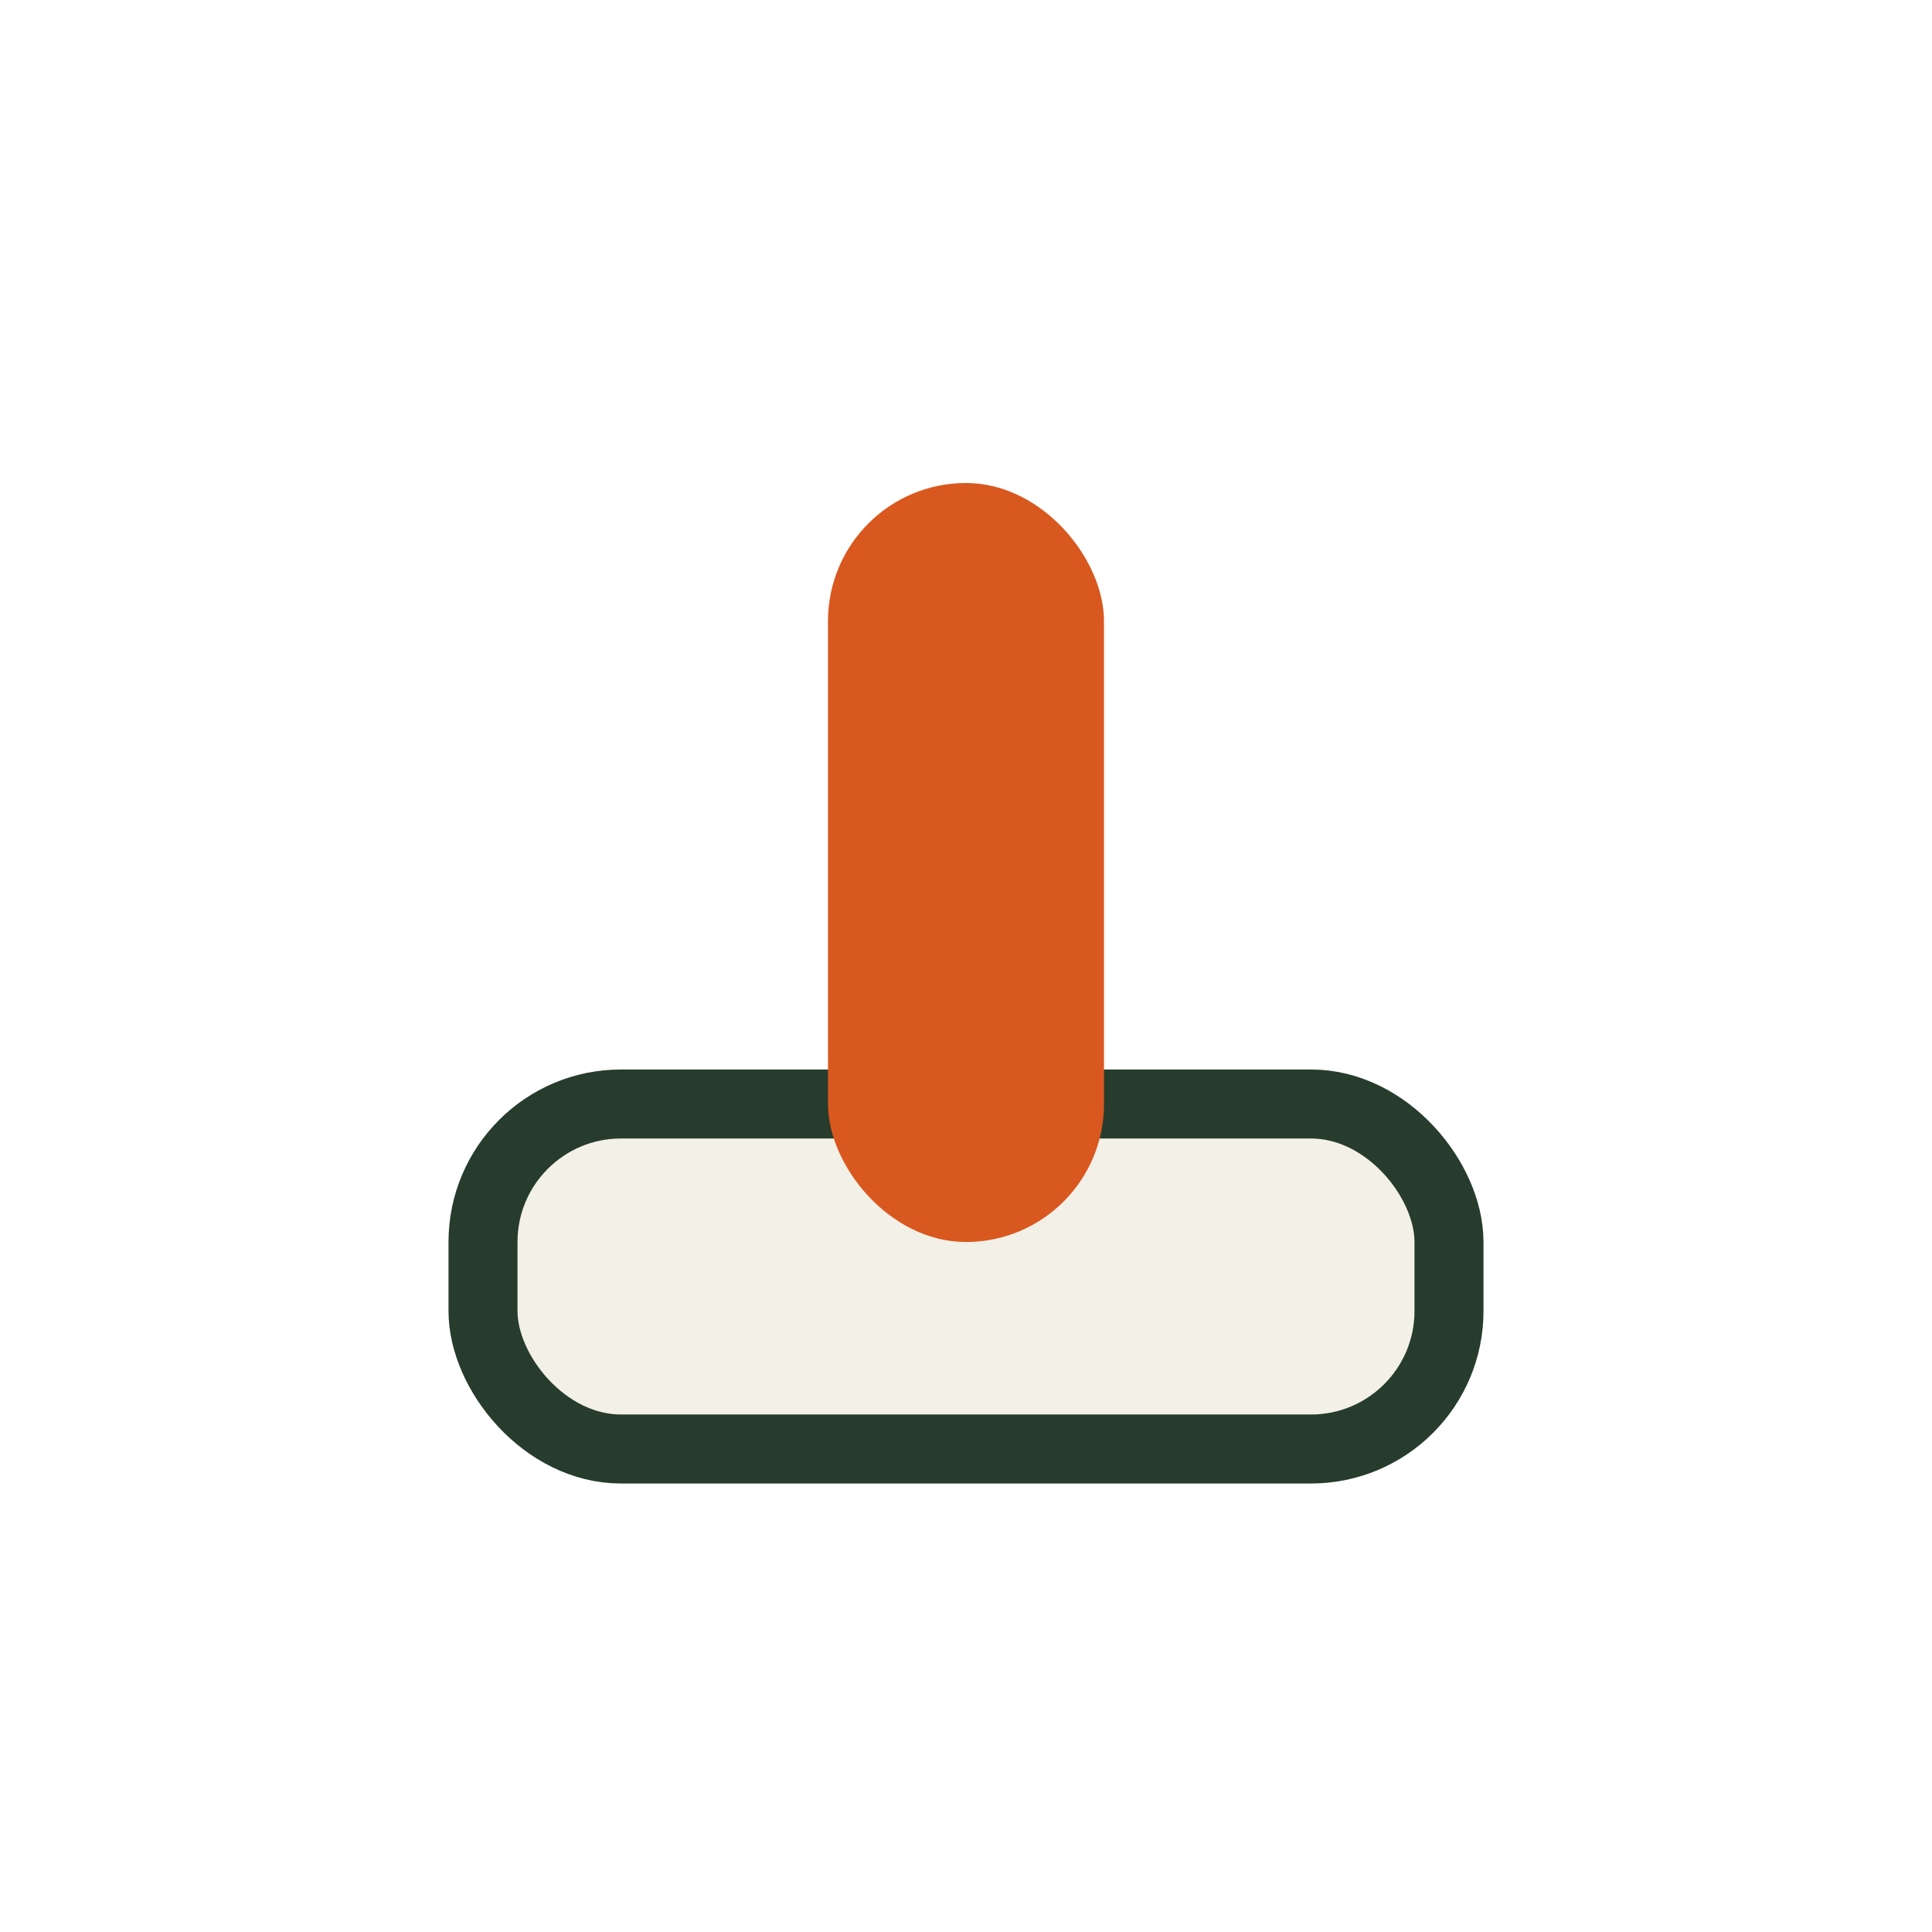
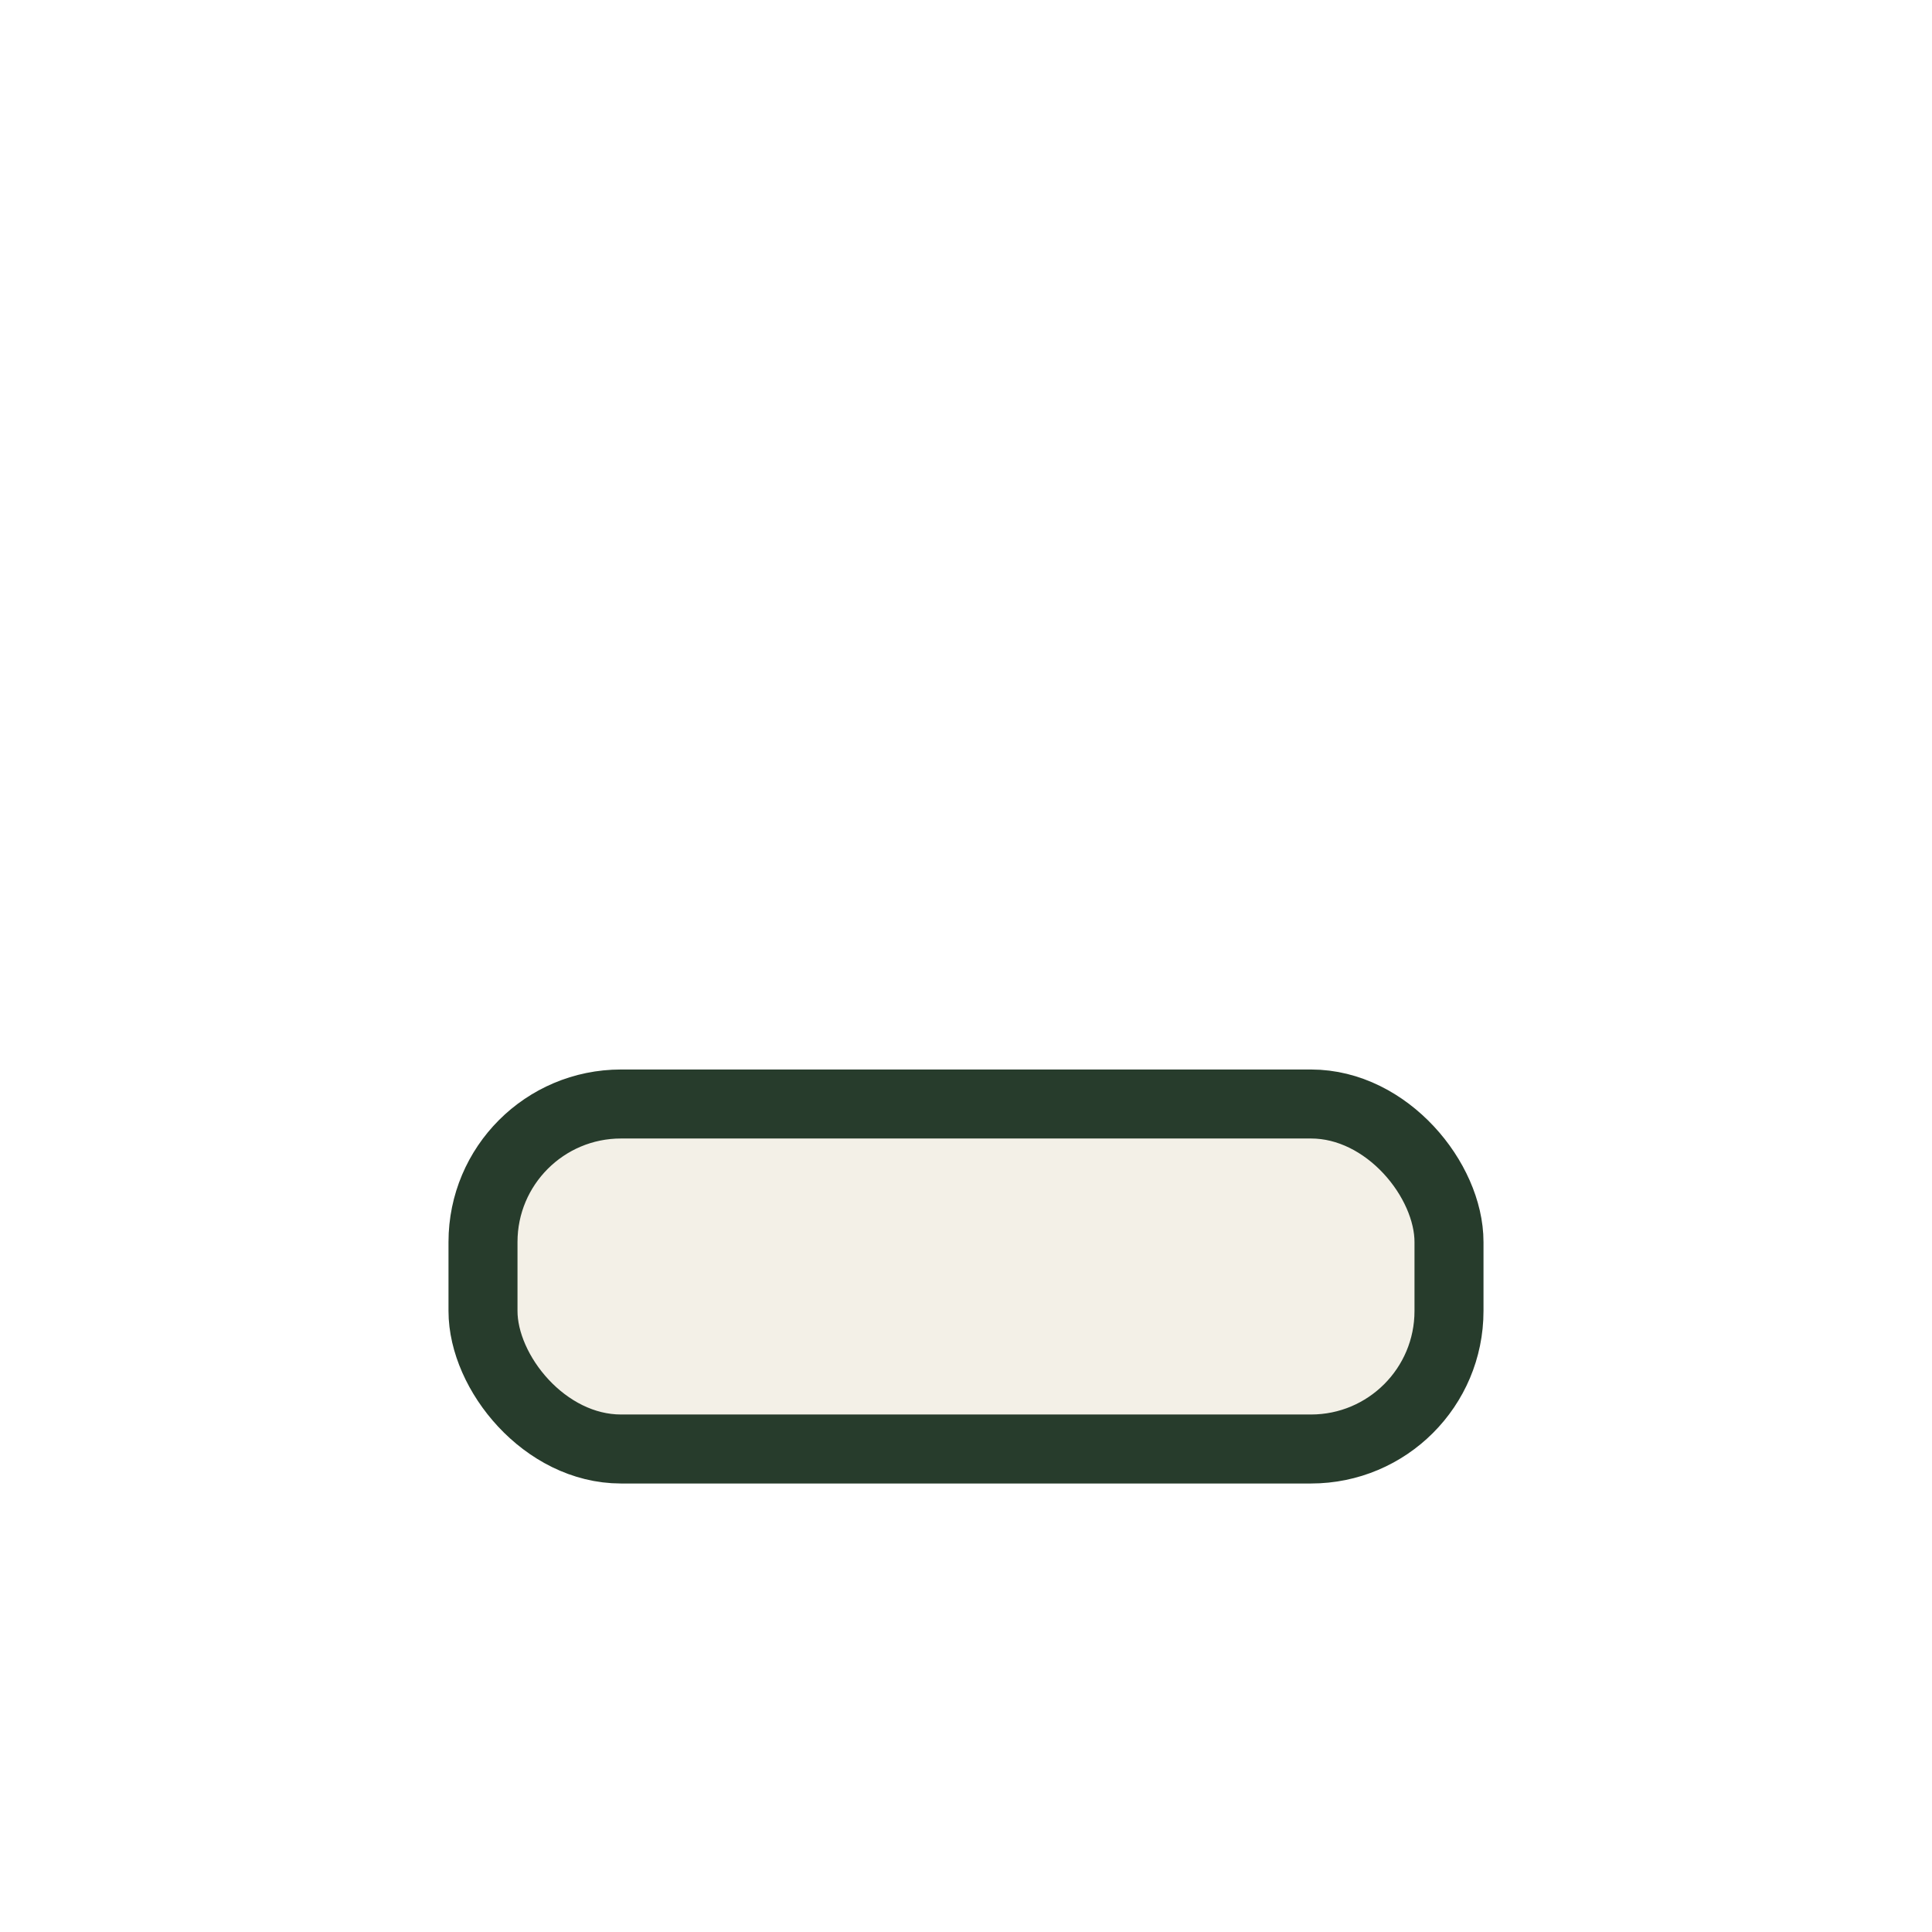
<svg xmlns="http://www.w3.org/2000/svg" width="28" height="28" viewBox="0 0 28 28">
  <rect x="7" y="16" width="14" height="5" rx="2" fill="#F3F0E7" stroke="#273C2C" />
-   <rect x="12" y="7" width="4" height="11" rx="2" fill="#D9581F" />
</svg>